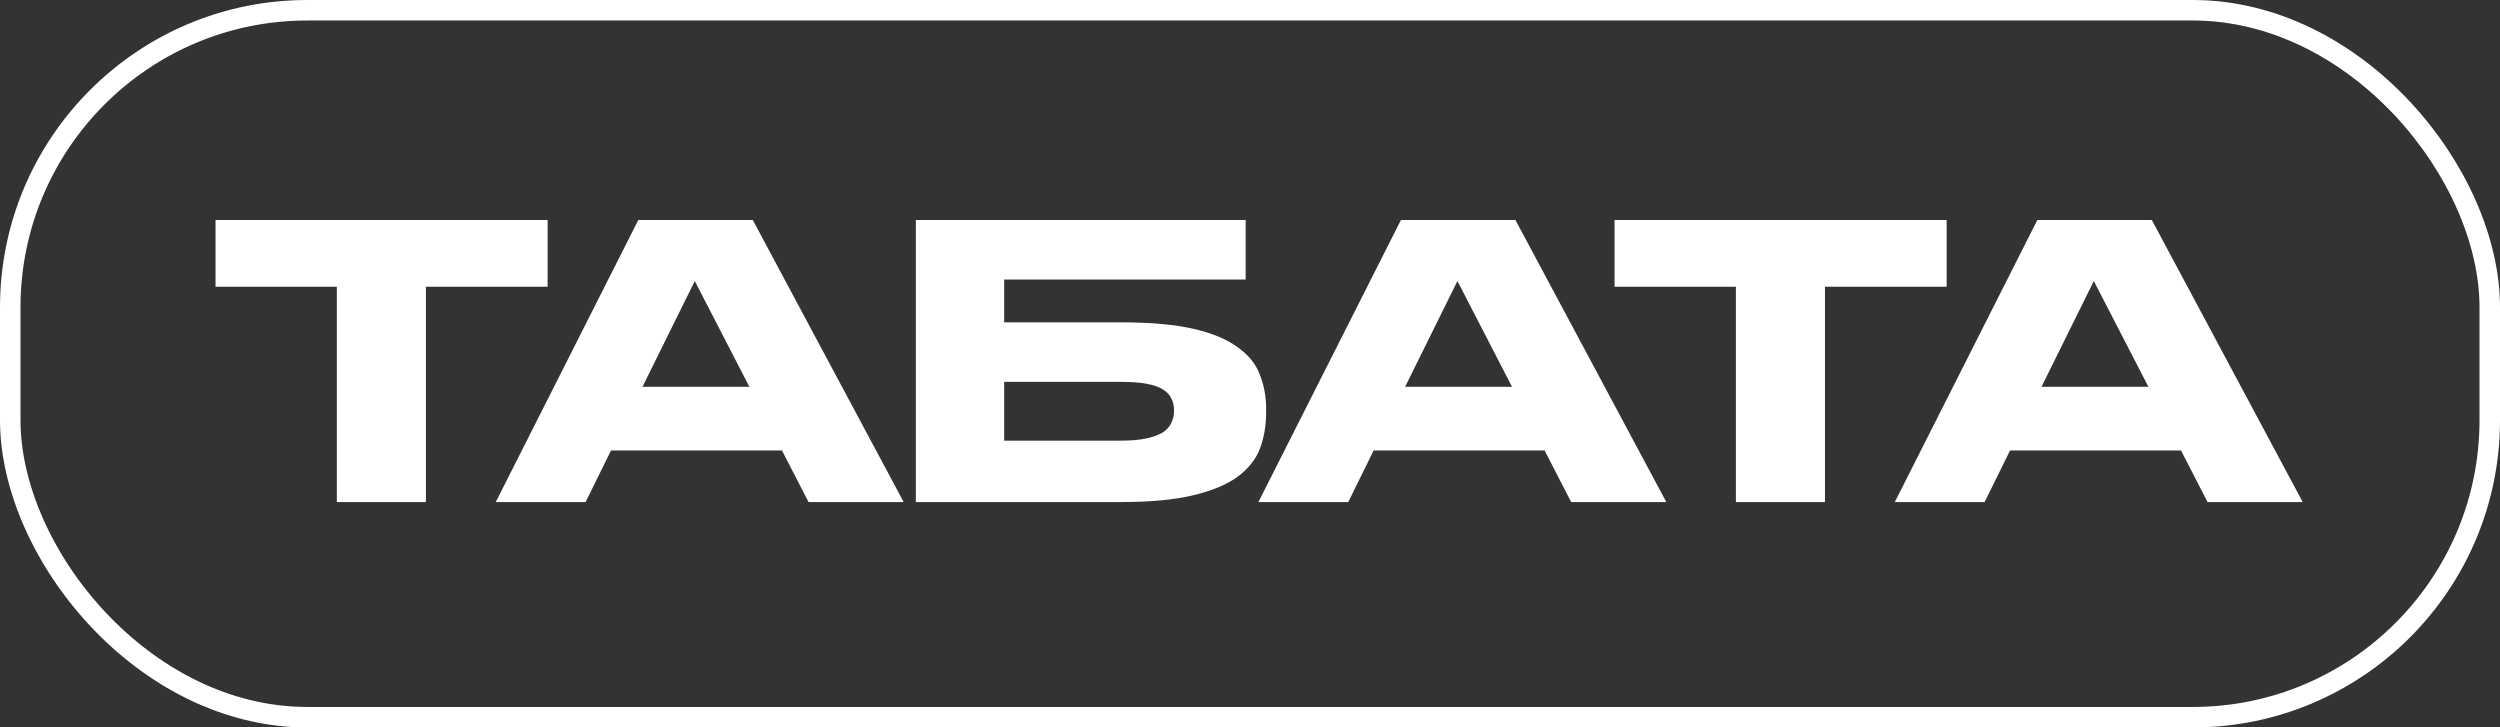
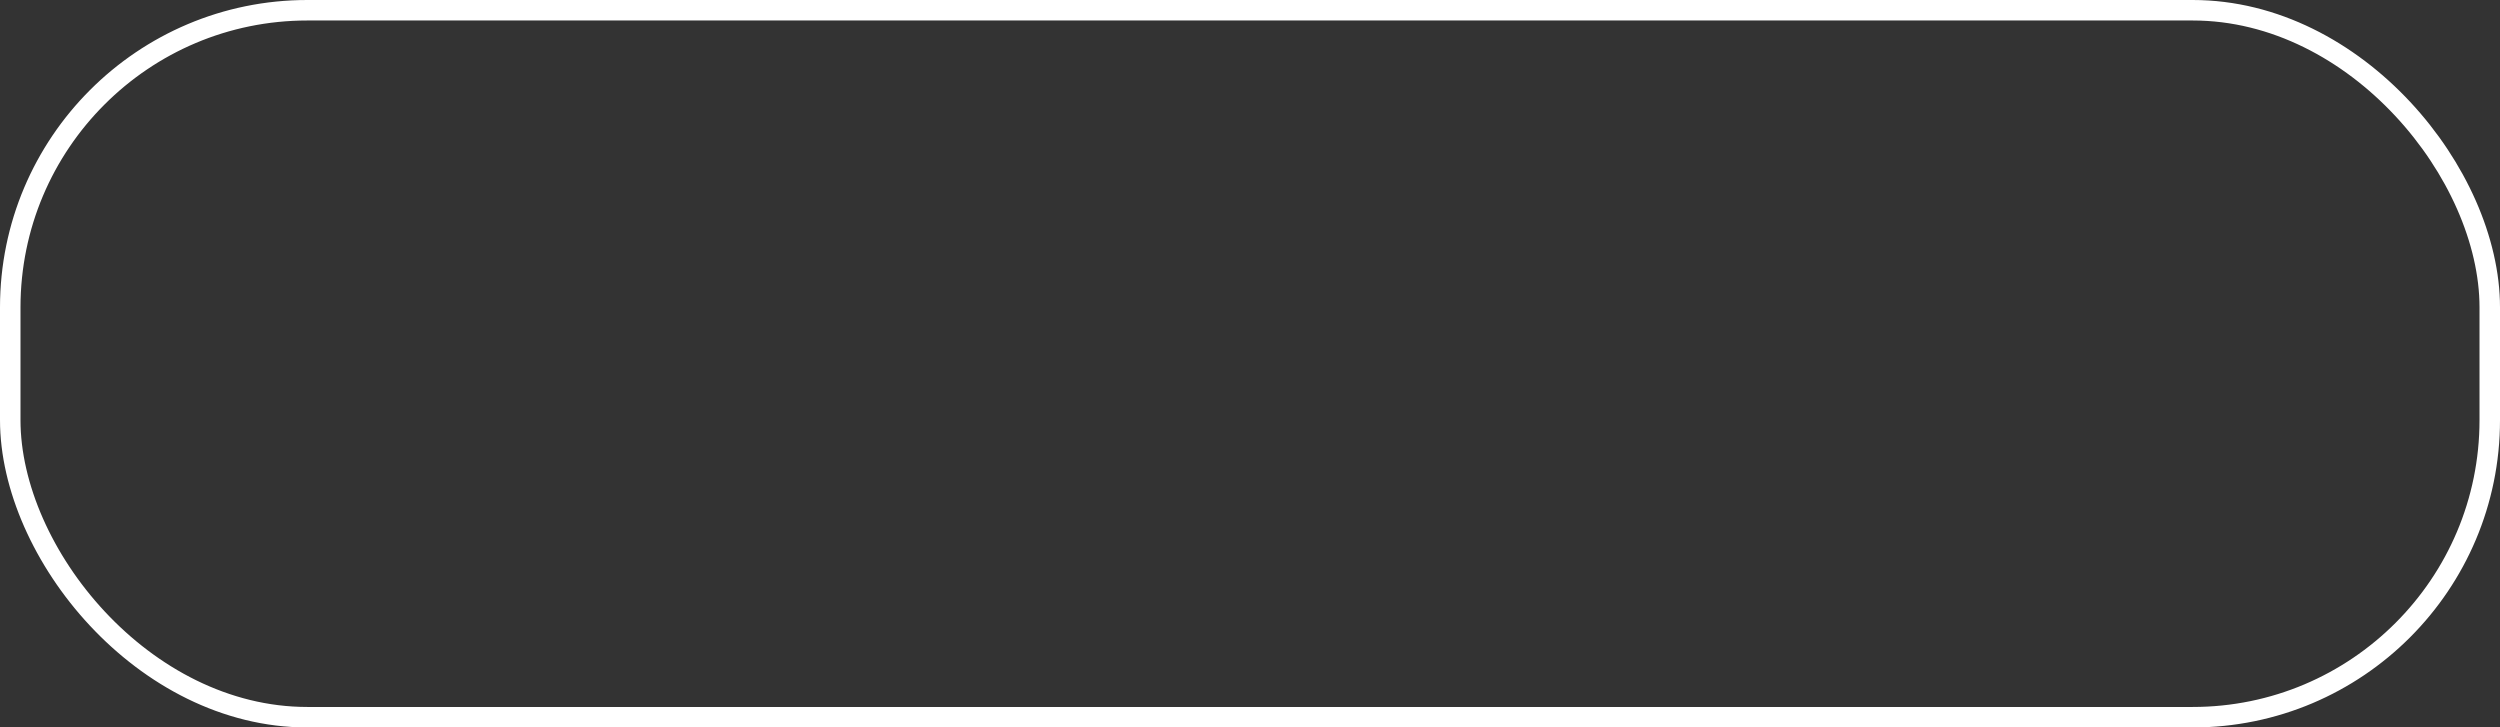
<svg xmlns="http://www.w3.org/2000/svg" width="244" height="71" viewBox="0 0 244 71" fill="none">
  <rect x="0" y="0" width="244" height="71" fill="#333333" stroke="none" />
-   <path d="M32.876 27.984H21.036V21.472H53.448V27.984H41.571V49H32.876V27.984ZM67.811 27.429L62.706 37.752H73.139L67.811 27.429ZM76.322 43.968H59.635L57.156 49H48.386L62.298 21.472H73.472L88.198 49H78.912L76.322 43.968ZM89.386 21.472H121.576V27.281H98.007V31.462H109.477C112.313 31.462 114.644 31.672 116.47 32.091C118.295 32.51 119.726 33.102 120.762 33.867C121.822 34.607 122.55 35.495 122.945 36.531C123.364 37.567 123.574 38.689 123.574 39.898V40.268C123.574 41.526 123.376 42.685 122.982 43.746C122.587 44.807 121.859 45.732 120.799 46.521C119.763 47.286 118.32 47.89 116.47 48.334C114.644 48.778 112.301 49 109.44 49H89.386V21.472ZM109.403 43.006C110.414 43.006 111.253 42.932 111.919 42.784C112.585 42.636 113.115 42.439 113.51 42.192C113.904 41.921 114.176 41.612 114.324 41.267C114.496 40.922 114.583 40.539 114.583 40.12V40.009C114.583 39.59 114.496 39.22 114.324 38.899C114.176 38.554 113.904 38.258 113.51 38.011C113.115 37.764 112.585 37.579 111.919 37.456C111.253 37.333 110.414 37.271 109.403 37.271H98.007V43.006H109.403ZM142.245 27.429L137.139 37.752H147.573L142.245 27.429ZM150.755 43.968H134.068L131.589 49H122.82L136.732 21.472H147.906L162.632 49H153.345L150.755 43.968ZM169.422 27.984H157.582V21.472H189.994V27.984H178.117V49H169.422V27.984ZM204.357 27.429L199.251 37.752H209.685L204.357 27.429ZM212.867 43.968H196.18L193.701 49H184.932L198.844 21.472H210.018L224.744 49H215.457L212.867 43.968Z" fill="white" />
  <rect x="1" y="1" width="242" height="69" rx="29" stroke="white" stroke-width="2" />
</svg>